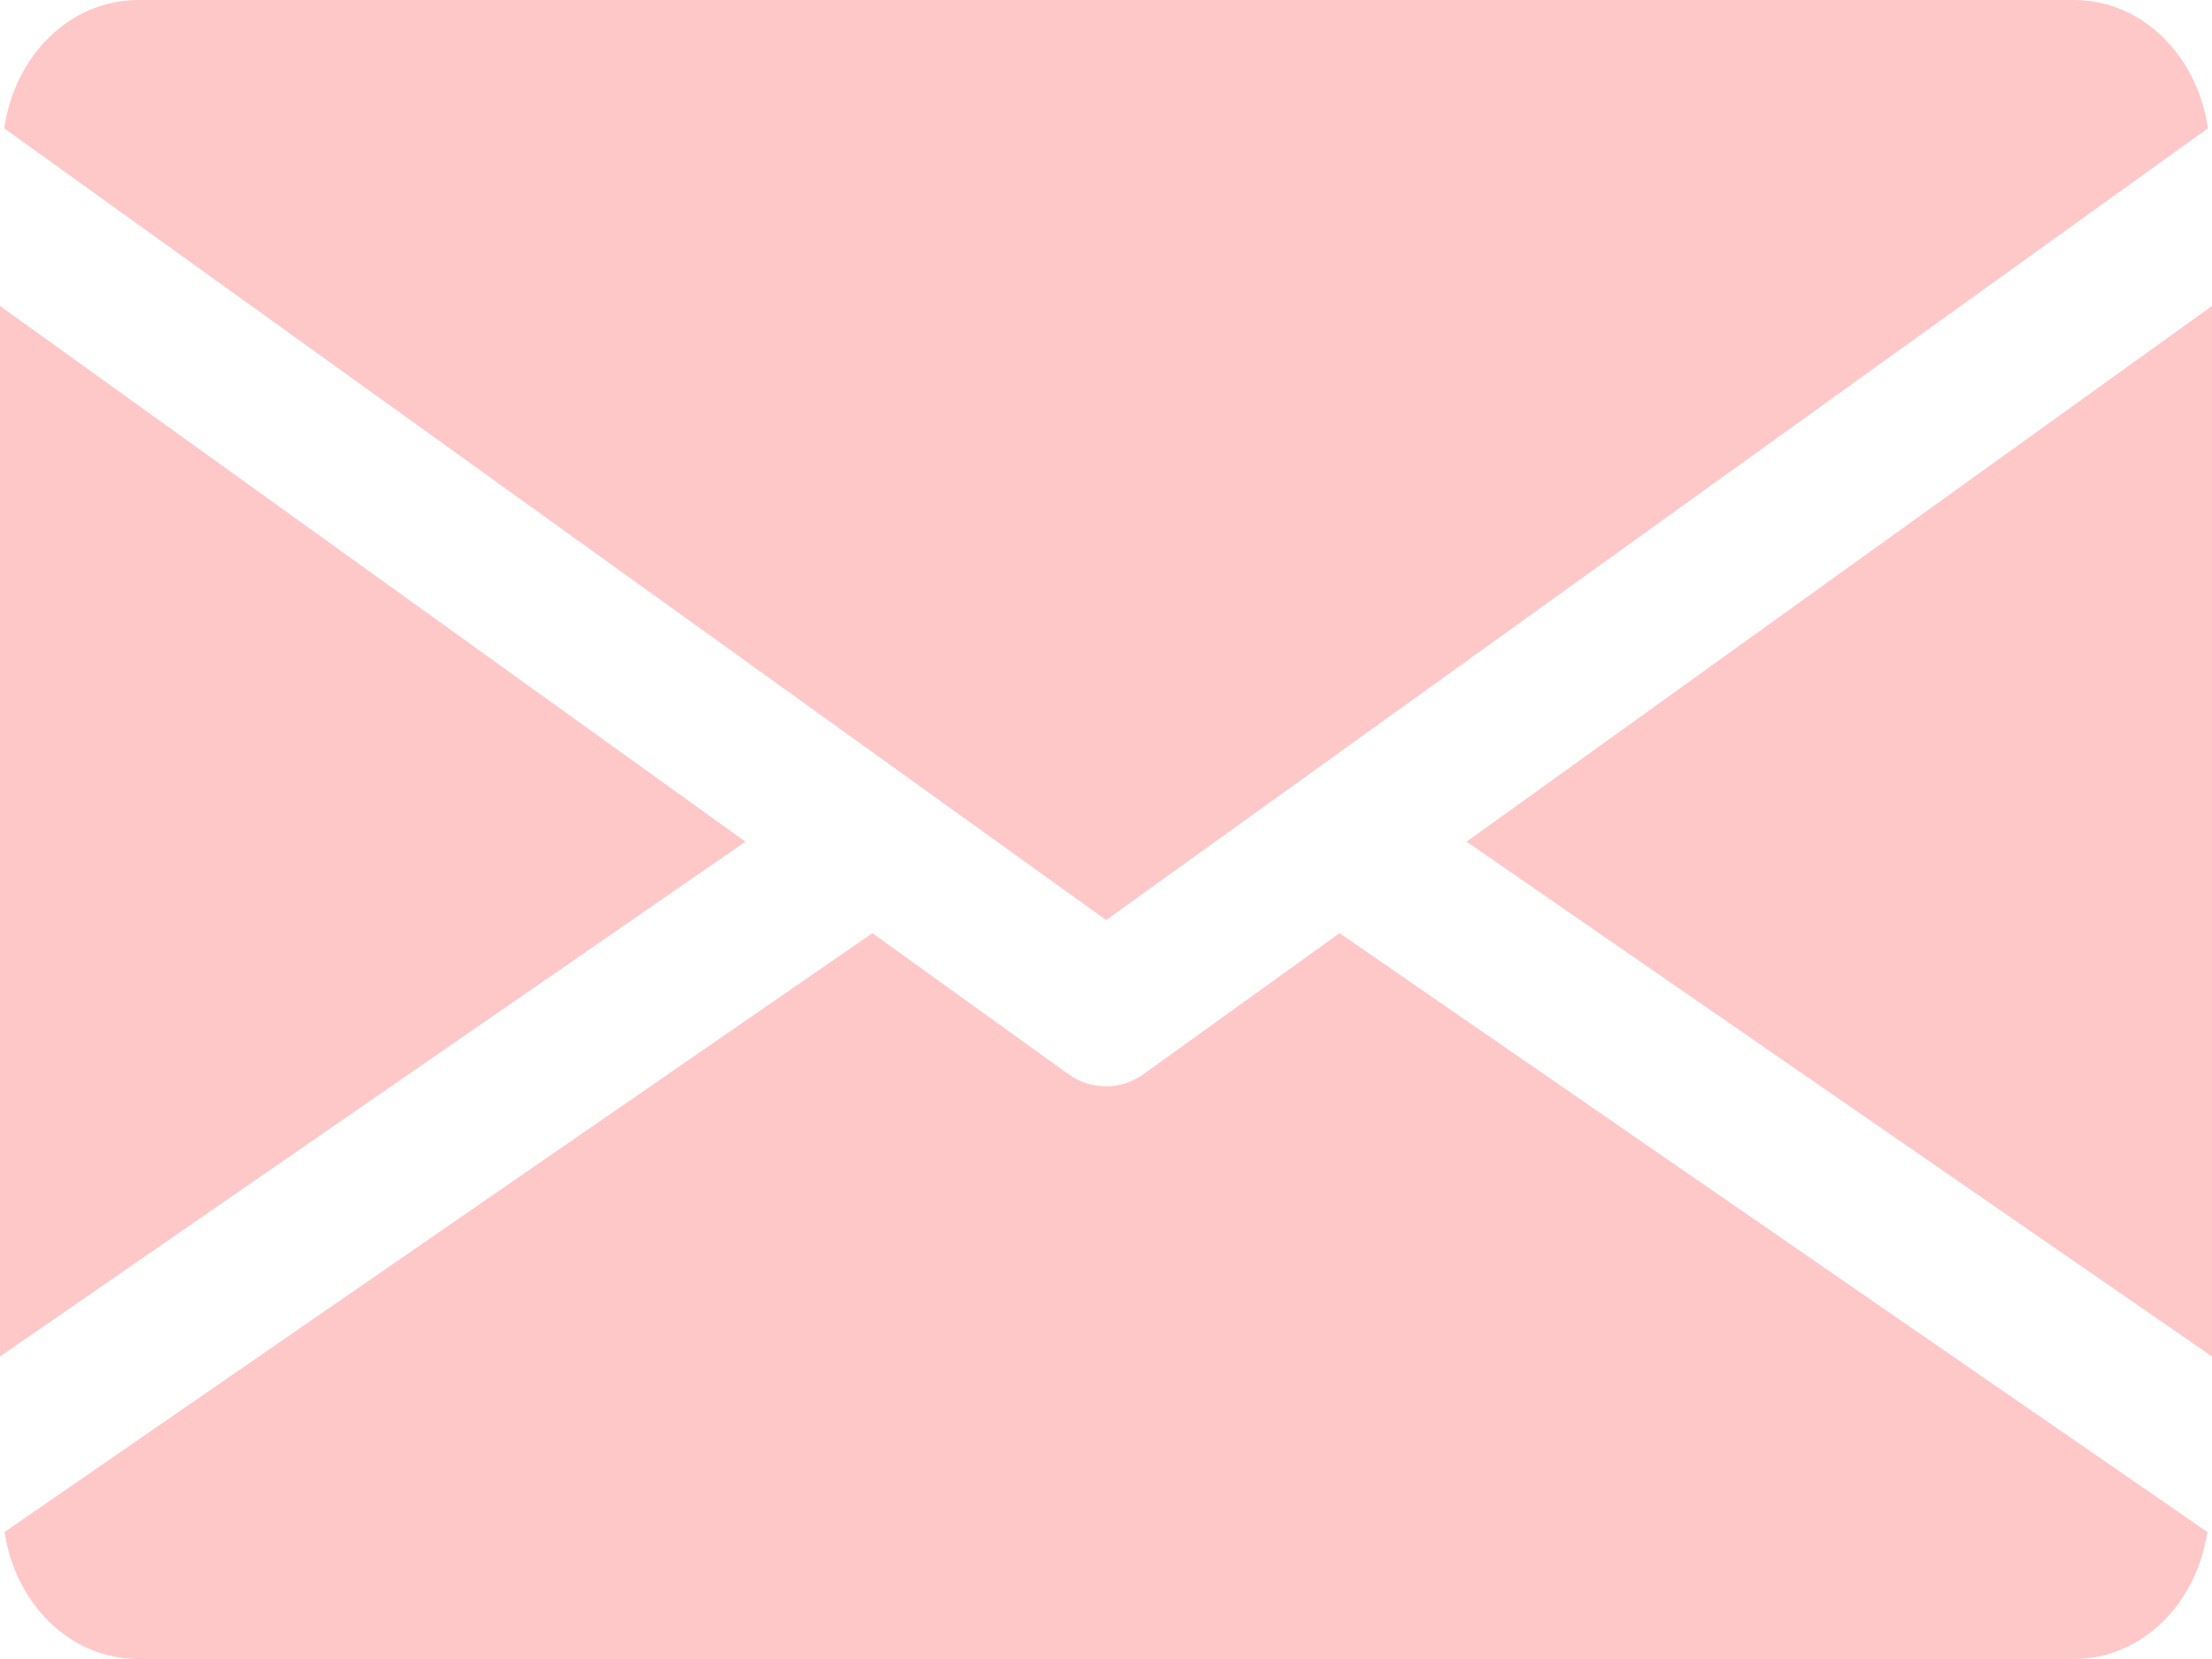
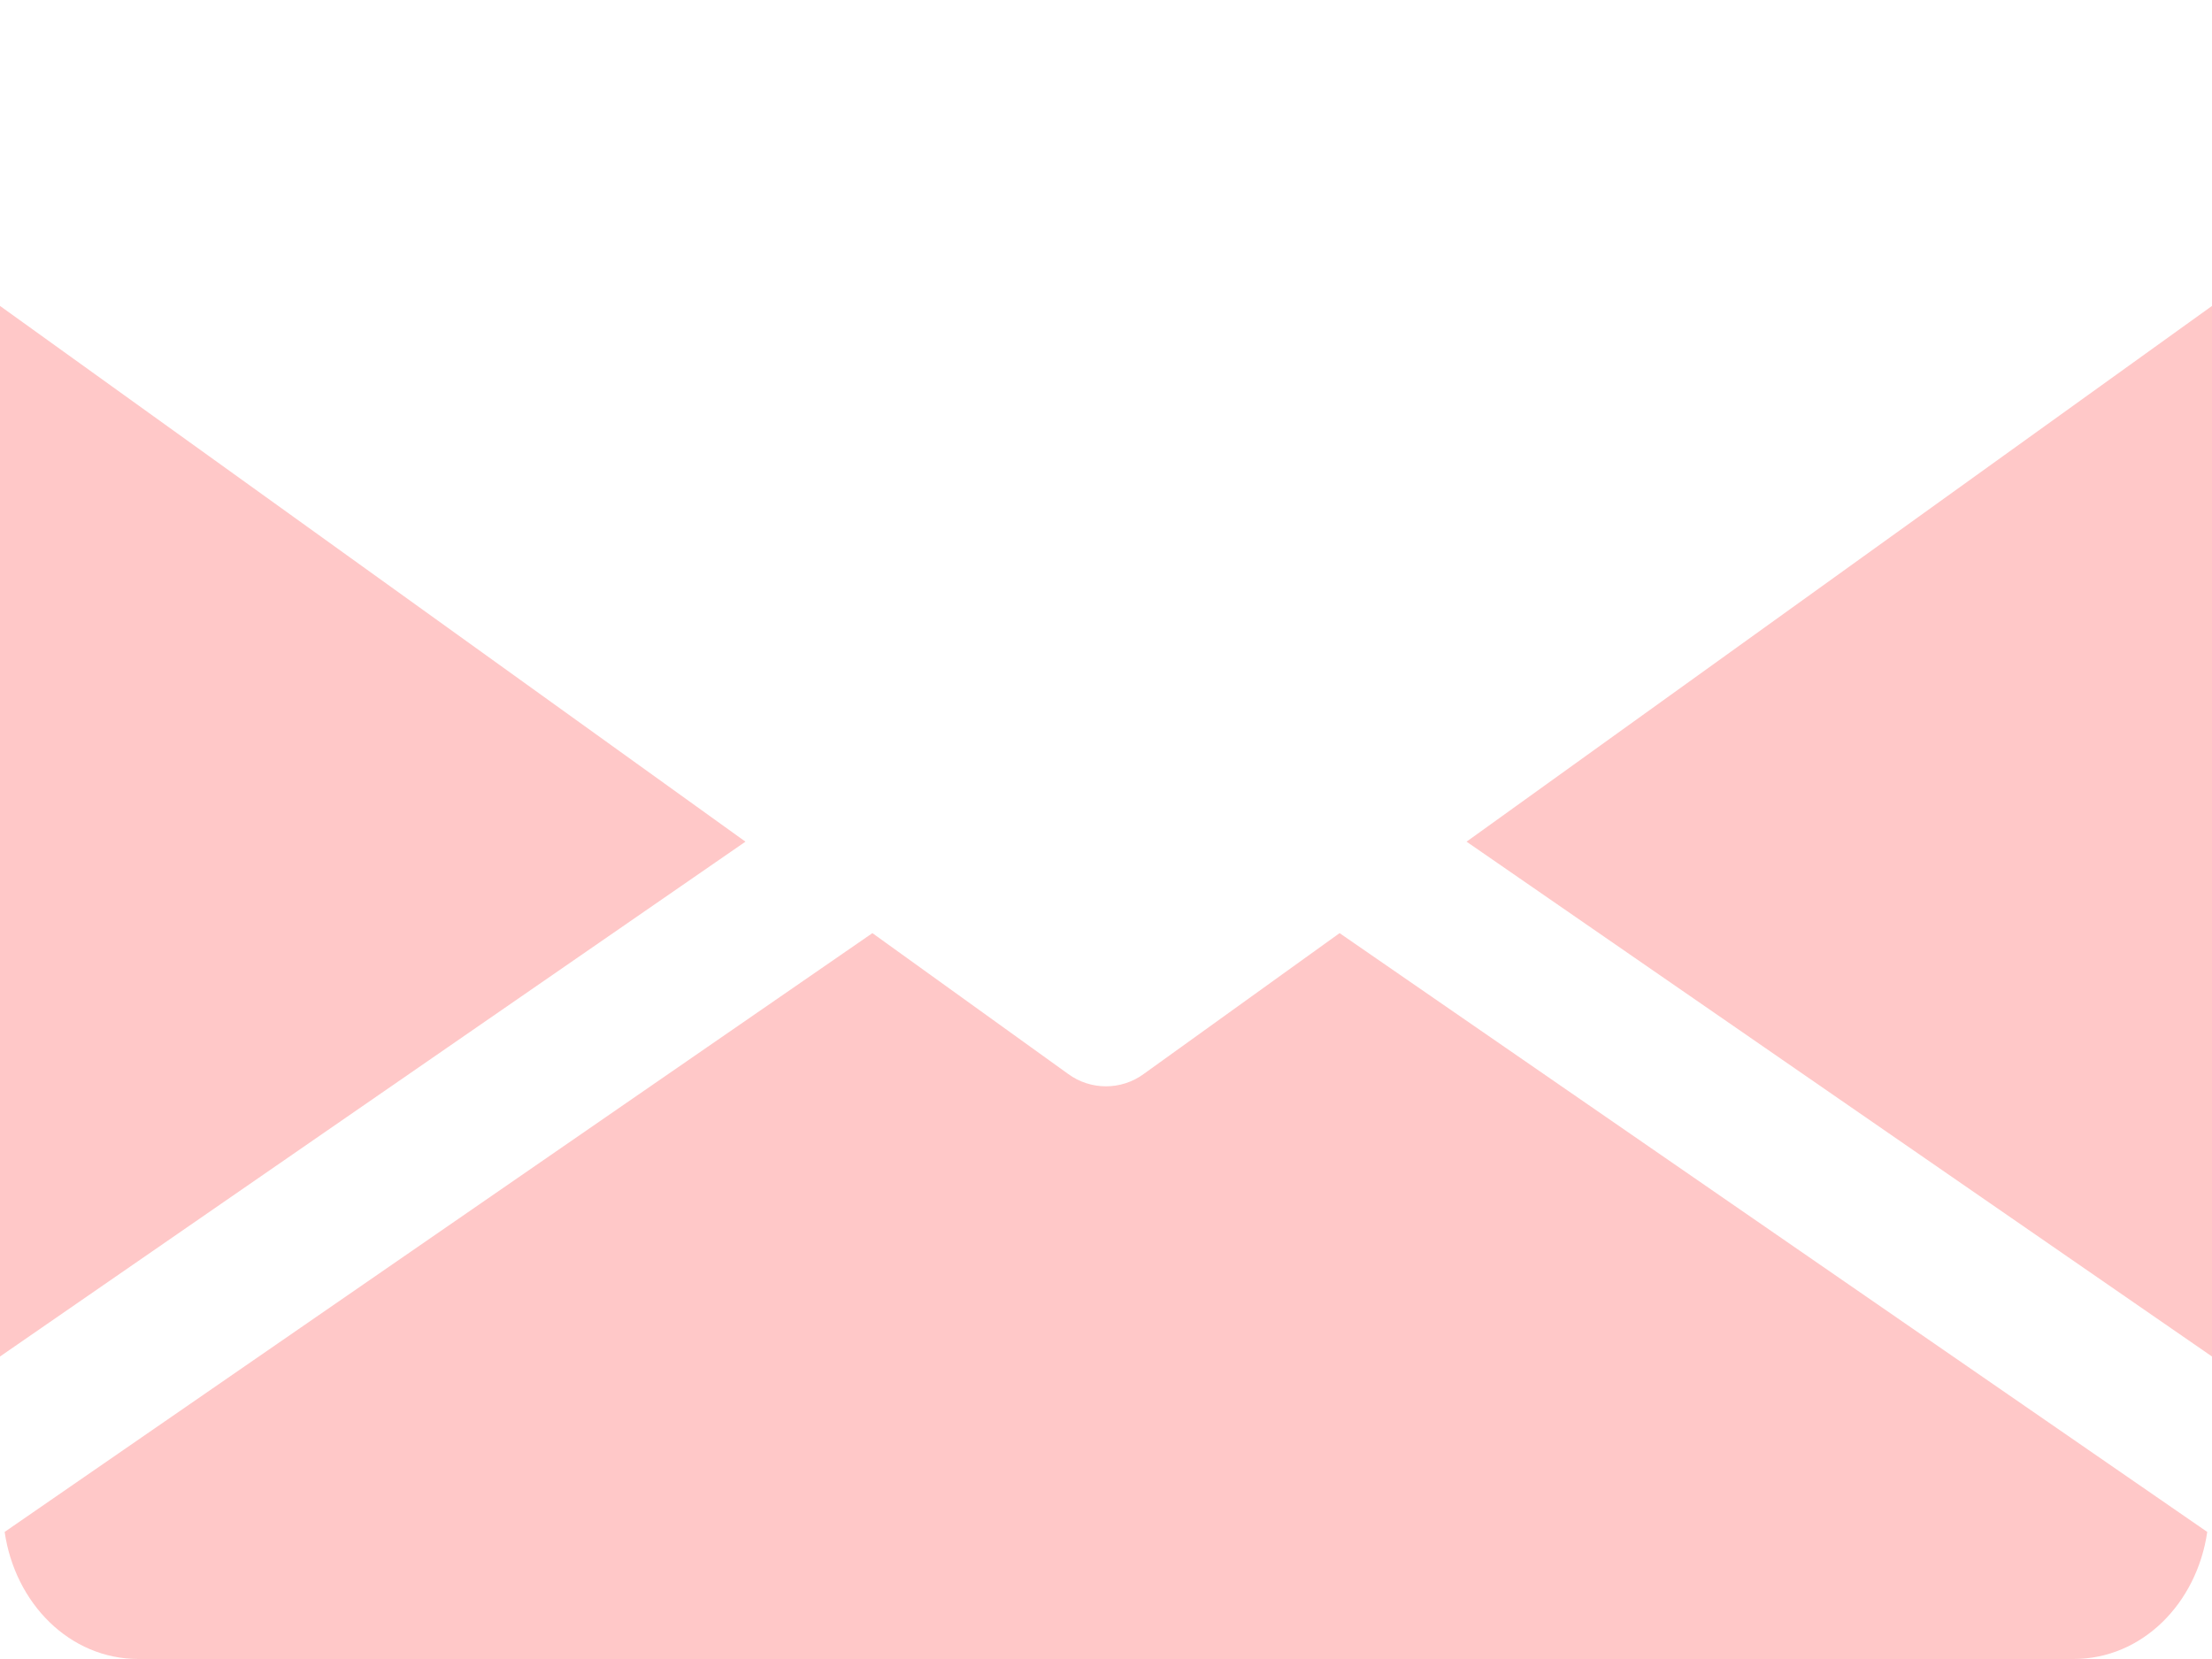
<svg xmlns="http://www.w3.org/2000/svg" width="20" height="15" viewBox="0 0 20 15" fill="none">
  <path d="M13.26 7.61L20 12.265V2.766L13.26 7.61Z" fill="#FFC8C8" />
  <path d="M0 2.766V12.265L6.74 7.61L0 2.766Z" fill="#FFC8C8" />
-   <path d="M18.749 0H1.252C0.626 0 0.132 0.508 0.038 1.16L10.001 8.319L19.963 1.16C19.869 0.508 19.375 0 18.749 0Z" fill="#FFC8C8" />
  <path d="M12.112 8.437L10.343 9.709C10.239 9.786 10.117 9.822 10 9.822C9.882 9.822 9.76 9.786 9.656 9.709L7.888 8.437L0.042 13.851C0.136 14.497 0.63 15 1.251 15H18.748C19.369 15 19.863 14.497 19.957 13.851L12.112 8.437Z" fill="#FFC8C8" />
</svg>